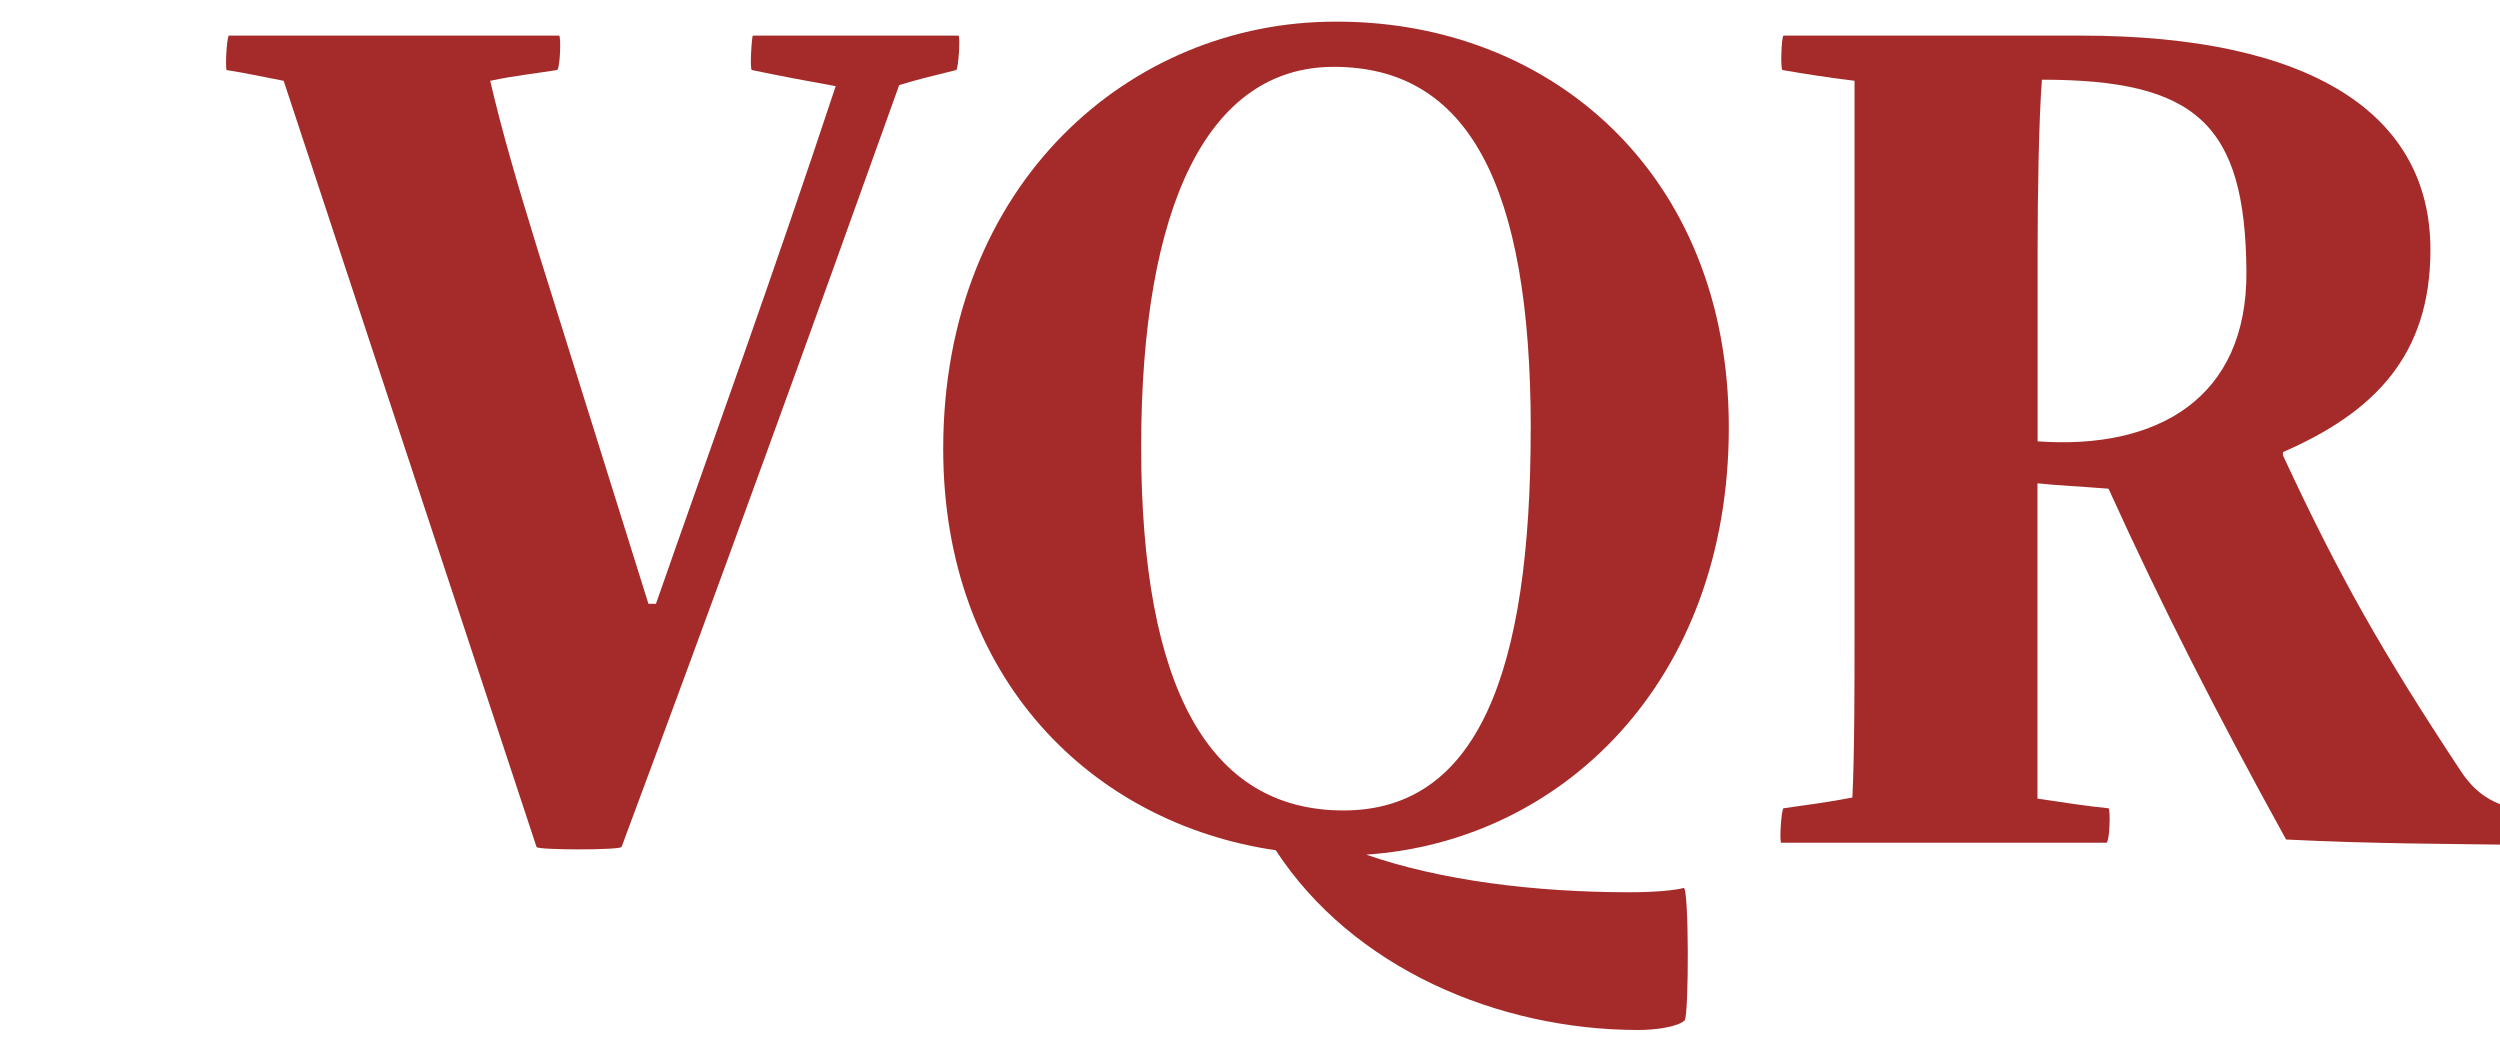
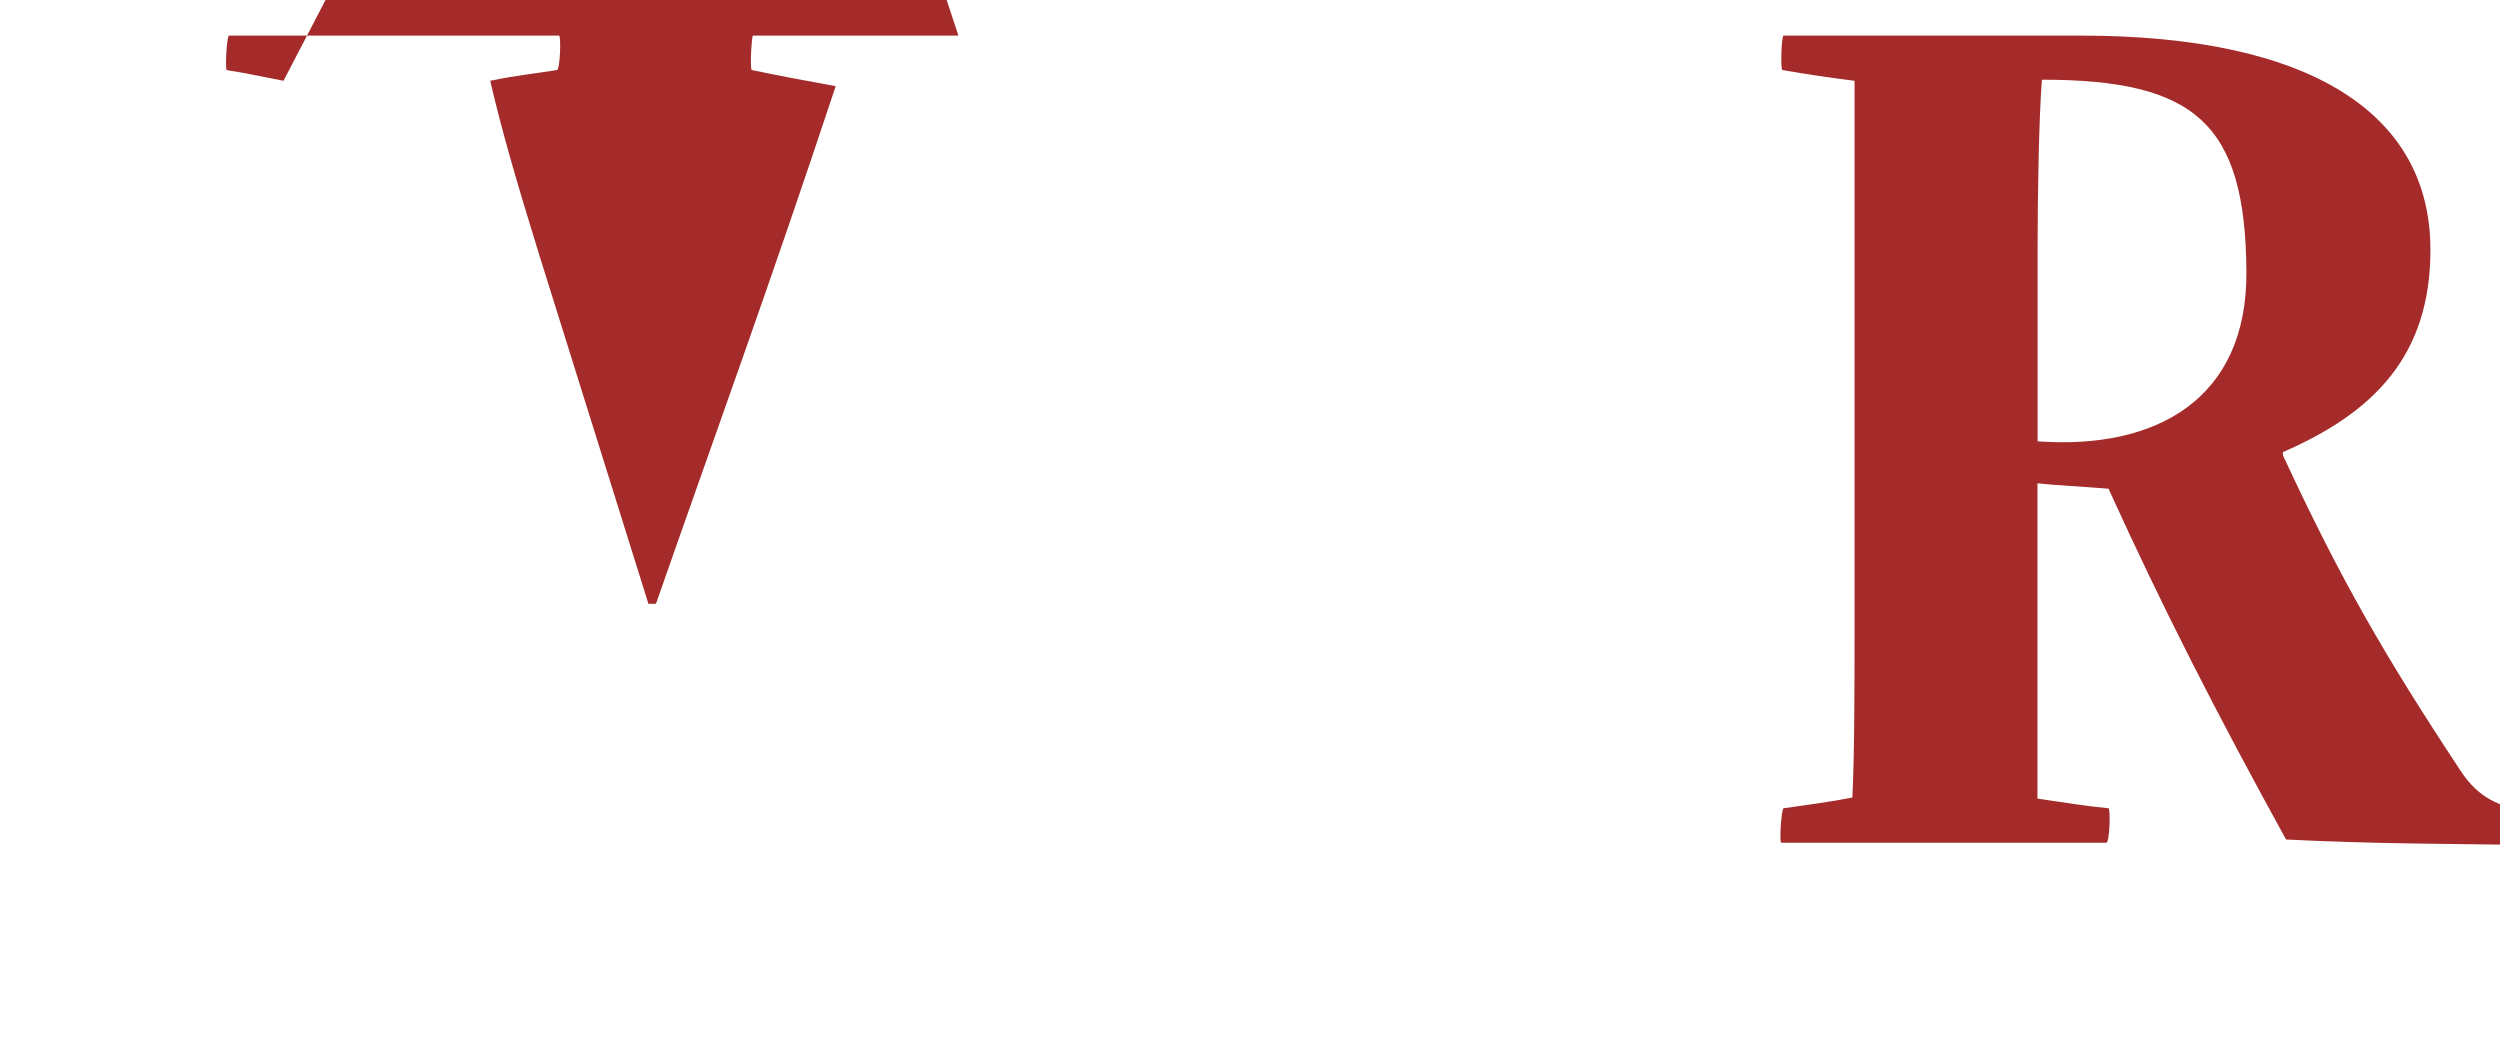
<svg xmlns="http://www.w3.org/2000/svg" id="Layer_1" data-name="Layer 1" viewBox="50 45 320 135" height="61" width="145">
  <defs>
    <style>
      .cls-1 {
        fill: #a42b2a;
      }
    </style>
  </defs>
-   <path class="cls-1" d="M85.94,55.37c-2.9-.55-4.7-.97-7.32-1.38-.14-.69,0-3.73.28-4.42h42.41c.28,0,.14,4.42-.28,4.42-3.45.55-5.25.69-8.56,1.38,1.52,6.49,3.32,12.71,6.22,22.1l14.09,45.03h.97c7.87-22.52,14.64-41.02,23.07-66.44-4.56-.83-6.77-1.24-10.77-2.07-.28-.14,0-4.42.14-4.42h26.38c.28,0,0,4.28-.28,4.42-3.31.83-4.56,1.1-7.32,1.93-10.91,30.53-24.31,67.41-35.64,97.8-.28.41-10.77.41-10.91,0l-32.46-98.35Z" />
-   <path class="cls-1" d="M213.3,154.14c-23.62-3.45-42.68-22.1-42.68-51.52,0-34.26,24.17-54.84,50.28-54.84,27.49-.14,50.56,19.34,50.56,52.08s-21.55,53.18-46.55,54.84c9.53,3.31,21.55,4.83,33.84,4.83,3.45,0,5.94-.28,6.91-.55.69-.28.69,16.16.14,16.99-.83.83-3.73,1.24-5.94,1.24-18.1,0-36.74-8.01-46.55-23.07ZM246.04,100.13c0-31.63-8.15-46.55-25.28-46.55-16.16,0-24.73,17.82-24.73,48.76s8.7,46.69,25.97,46.69,24.03-17.82,24.03-48.9Z" />
+   <path class="cls-1" d="M85.94,55.37c-2.9-.55-4.7-.97-7.32-1.38-.14-.69,0-3.73.28-4.42h42.41c.28,0,.14,4.42-.28,4.42-3.45.55-5.25.69-8.56,1.38,1.52,6.49,3.32,12.71,6.22,22.1l14.09,45.03h.97c7.87-22.52,14.64-41.02,23.07-66.44-4.56-.83-6.77-1.24-10.77-2.07-.28-.14,0-4.42.14-4.42h26.38l-32.46-98.35Z" />
  <path class="cls-1" d="M316.63,49.57c29.42,0,44.89,9.95,44.89,27.49,0,13.54-7.18,20.86-18.93,25.97v.42c7.32,15.75,12.85,25.42,22.79,40.47,2.35,3.59,4.97,4.56,8.56,5.25.28.14,0,4.28-.42,4.28-10.22-.14-19.48-.14-30.53-.69-8.98-16.3-15.89-29.84-22.79-45.03-3.45-.28-6.63-.42-9.12-.69v40.47c3.73.55,6.35.97,9.12,1.24.28.14.14,4.42-.28,4.42h-41.72c-.28,0,0-4.28.28-4.42,2.9-.41,6.08-.83,8.84-1.38.28-5.39.28-15.19.28-21.13V55.37c-3.32-.41-6.08-.83-9.25-1.38-.28,0-.14-4.42.14-4.42h38.12ZM311.1,101.65c15.19,1.1,26.94-5.39,26.8-21.83-.14-18.92-6.49-24.59-26.25-24.59-.41,5.25-.55,15.47-.55,21.41v25Z" />
</svg>